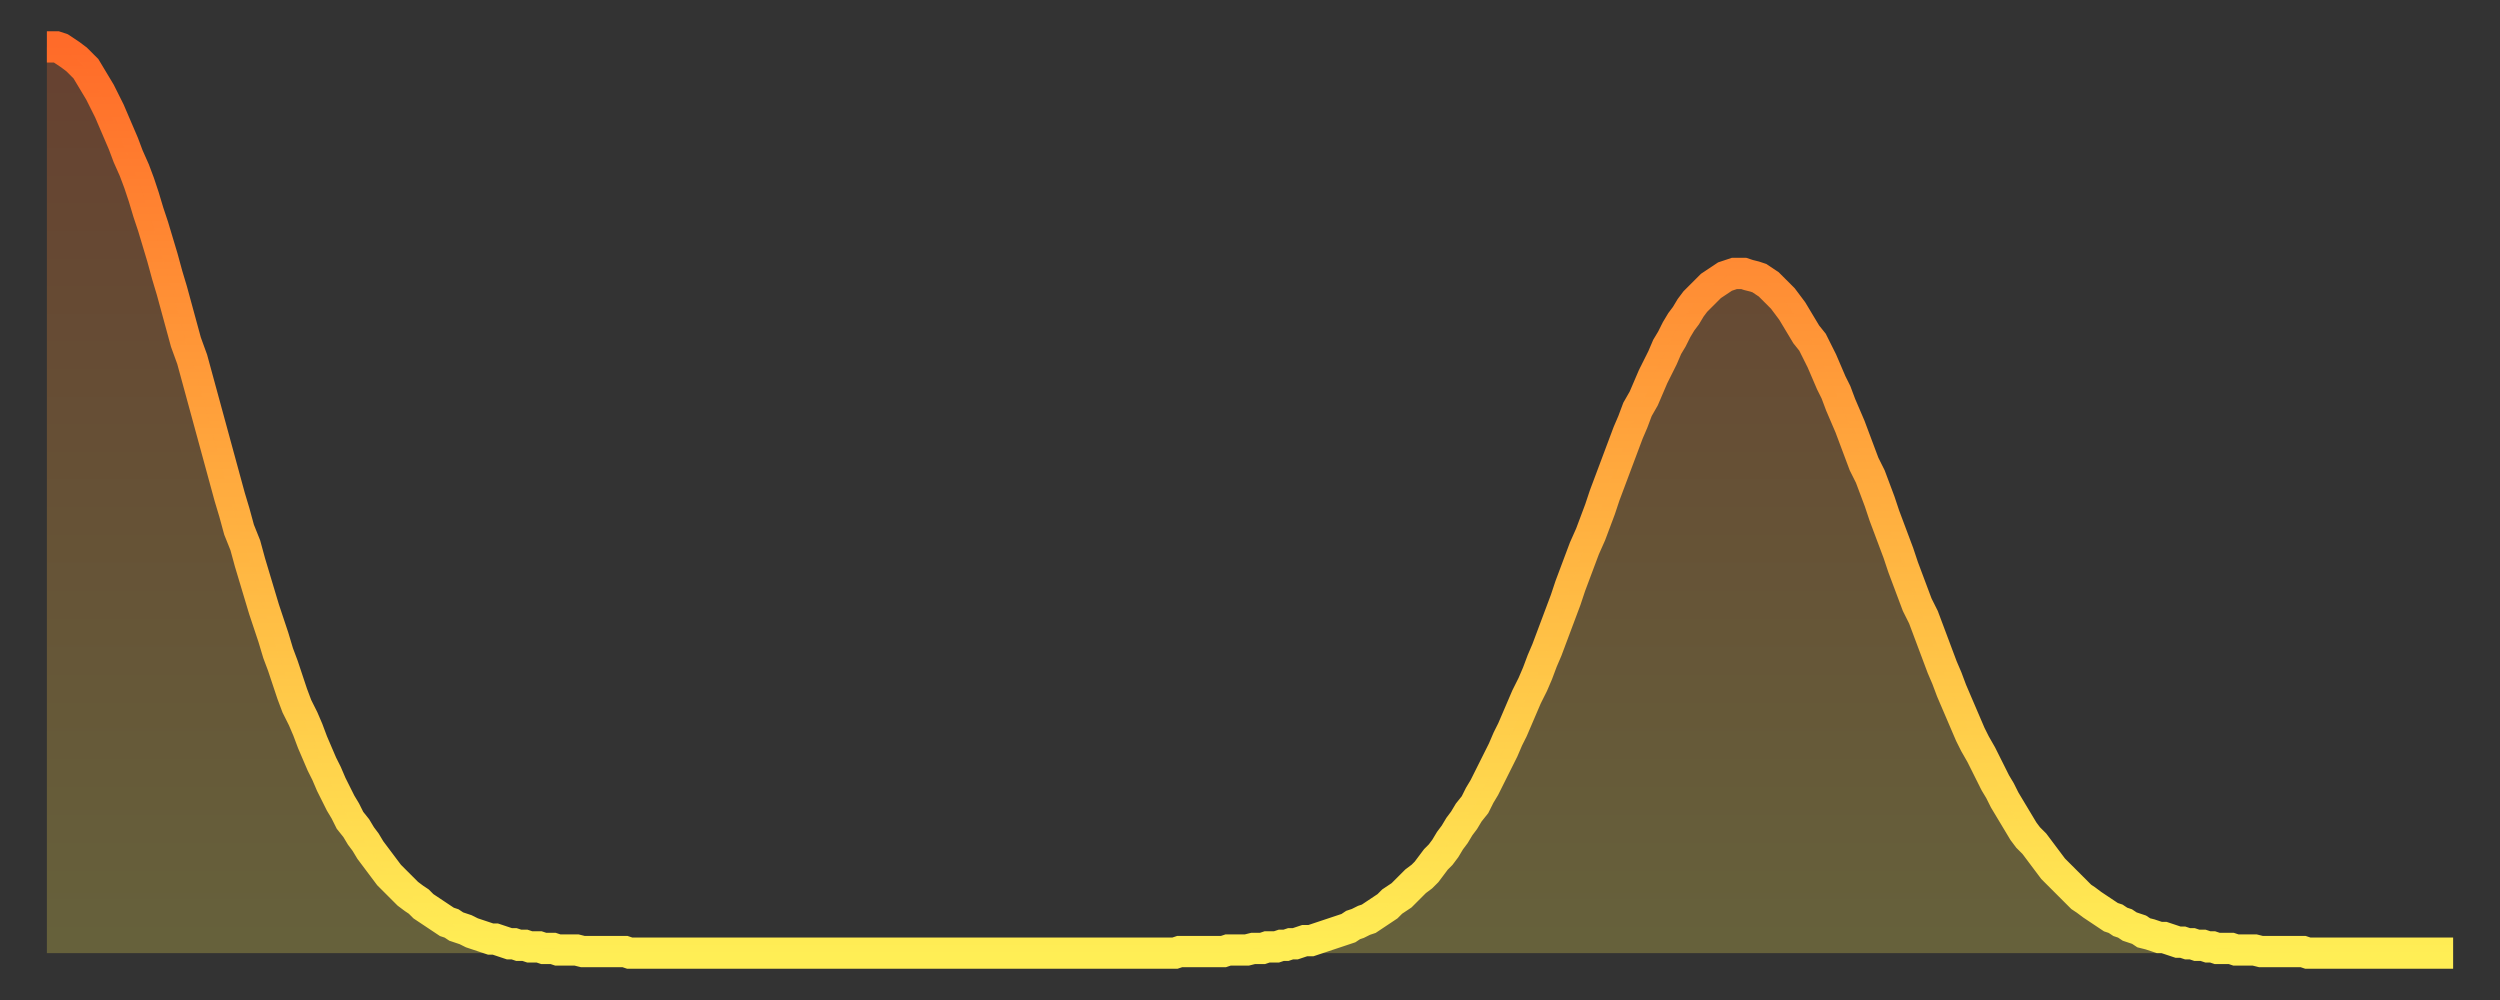
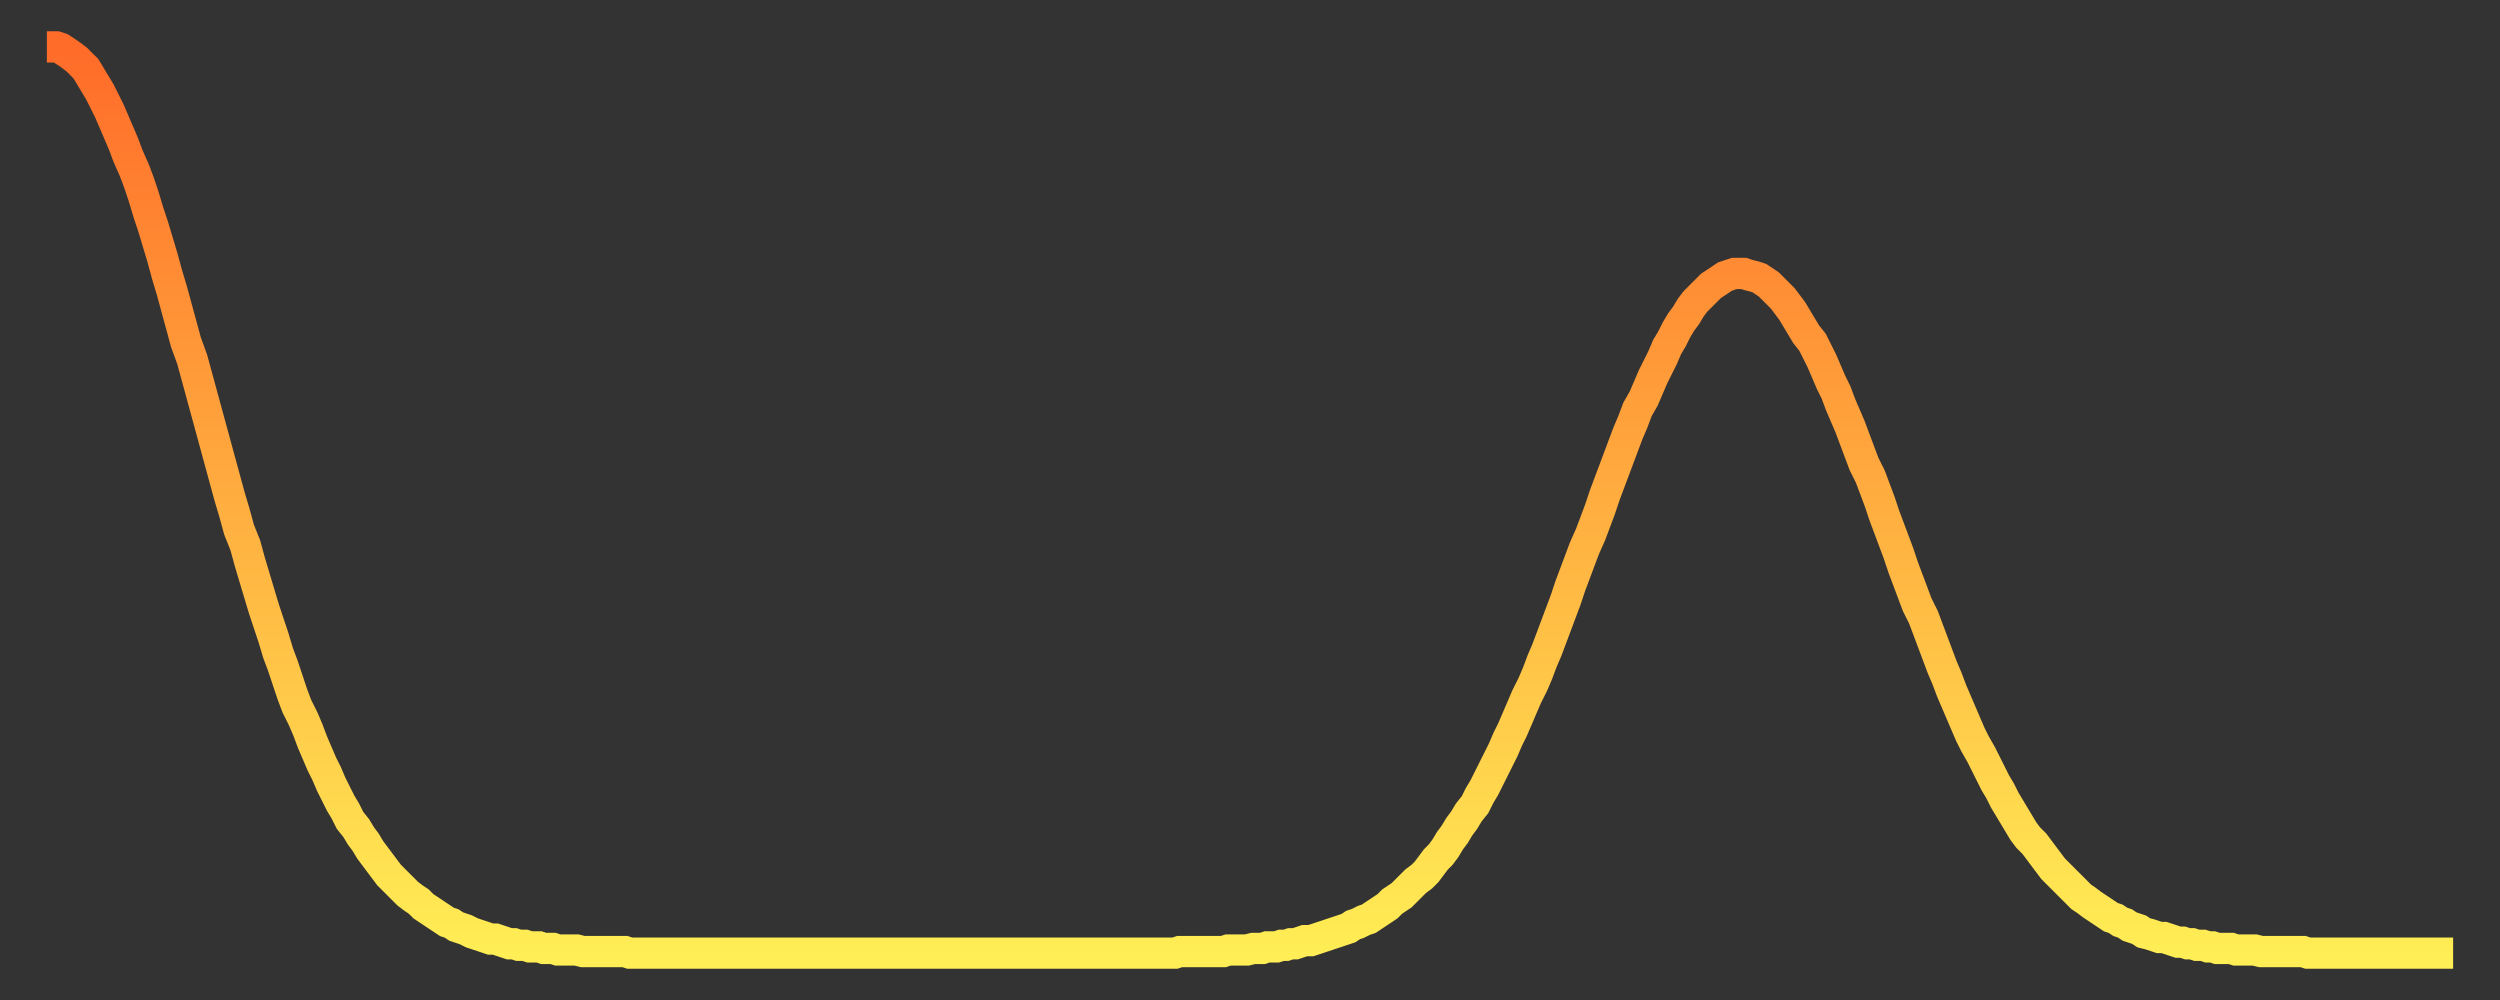
<svg xmlns="http://www.w3.org/2000/svg" baseProfile="full" height="64" version="1.1" width="160">
  <rect width="100%" height="100%" fill="#333333" stroke="none" />
  <defs>
    <linearGradient id="id3073390" x1="0" x2="0" y1="0" y2="1">
      <stop offset="0%" stop-color="#ff6b29" />
      <stop offset="50%" stop-color="#ffad3f" />
      <stop offset="100%" stop-color="#ffee55" />
    </linearGradient>
  </defs>
  <g transform="translate(3,3)">
    <g>
      <path d="M 0.0 0.0 0.3 0.0 0.6 0.0 0.9 0.1 1.2 0.3 1.5 0.5 1.9 0.8 2.2 1.1 2.5 1.4 2.8 1.9 3.1 2.4 3.4 2.9 3.7 3.5 4.0 4.1 4.3 4.8 4.6 5.5 4.9 6.2 5.2 7.0 5.6 7.9 5.9 8.7 6.2 9.6 6.5 10.6 6.8 11.5 7.1 12.5 7.4 13.5 7.7 14.6 8.0 15.6 8.3 16.7 8.6 17.8 8.9 18.9 9.3 20.0 9.6 21.1 9.9 22.2 10.2 23.3 10.5 24.4 10.8 25.5 11.1 26.6 11.4 27.7 11.7 28.8 12.0 29.8 12.3 30.9 12.7 31.9 13.0 33.0 13.3 34.0 13.6 35.0 13.9 36.0 14.2 36.9 14.5 37.8 14.8 38.8 15.1 39.6 15.4 40.5 15.7 41.4 16.0 42.2 16.4 43.0 16.7 43.7 17.0 44.5 17.3 45.2 17.6 45.9 17.9 46.5 18.2 47.2 18.5 47.8 18.8 48.4 19.1 48.9 19.4 49.5 19.8 50.0 20.1 50.5 20.4 50.9 20.7 51.4 21.0 51.8 21.3 52.2 21.6 52.6 21.9 53.0 22.2 53.3 22.5 53.6 22.8 53.9 23.1 54.2 23.5 54.5 23.8 54.7 24.1 55.0 24.4 55.2 24.7 55.4 25.0 55.6 25.3 55.8 25.6 56.0 25.9 56.1 26.2 56.3 26.5 56.4 26.8 56.5 27.2 56.7 27.5 56.8 27.8 56.9 28.1 57.0 28.4 57.1 28.7 57.1 29.0 57.2 29.3 57.3 29.6 57.4 29.9 57.4 30.2 57.5 30.6 57.5 30.9 57.6 31.2 57.6 31.5 57.6 31.8 57.7 32.1 57.7 32.4 57.7 32.7 57.8 33.0 57.8 33.3 57.8 33.6 57.8 33.9 57.8 34.3 57.9 34.6 57.9 34.9 57.9 35.2 57.9 35.5 57.9 35.8 57.9 36.1 57.9 36.4 57.9 36.7 57.9 37.0 57.9 37.3 58.0 37.7 58.0 38.0 58.0 38.3 58.0 38.6 58.0 38.9 58.0 39.2 58.0 39.5 58.0 39.8 58.0 40.1 58.0 40.4 58.0 40.7 58.0 41.0 58.0 41.4 58.0 41.7 58.0 42.0 58.0 42.3 58.0 42.6 58.0 42.9 58.0 43.2 58.0 43.5 58.0 43.8 58.0 44.1 58.0 44.4 58.0 44.7 58.0 45.1 58.0 45.4 58.0 45.7 58.0 46.0 58.0 46.3 58.0 46.6 58.0 46.9 58.0 47.2 58.0 47.5 58.0 47.8 58.0 48.1 58.0 48.5 58.0 48.8 58.0 49.1 58.0 49.4 58.0 49.7 58.0 50.0 58.0 50.3 58.0 50.6 58.0 50.9 58.0 51.2 58.0 51.5 58.0 51.8 58.0 52.2 58.0 52.5 58.0 52.8 58.0 53.1 58.0 53.4 58.0 53.7 58.0 54.0 58.0 54.3 58.0 54.6 58.0 54.9 58.0 55.2 58.0 55.6 58.0 55.9 58.0 56.2 58.0 56.5 58.0 56.8 58.0 57.1 58.0 57.4 58.0 57.7 58.0 58.0 58.0 58.3 58.0 58.6 58.0 58.9 58.0 59.3 58.0 59.6 58.0 59.9 58.0 60.2 58.0 60.5 58.0 60.8 58.0 61.1 58.0 61.4 58.0 61.7 58.0 62.0 58.0 62.3 58.0 62.6 58.0 63.0 58.0 63.3 58.0 63.6 58.0 63.9 58.0 64.2 58.0 64.5 58.0 64.8 58.0 65.1 58.0 65.4 58.0 65.7 58.0 66.0 58.0 66.4 58.0 66.7 58.0 67.0 58.0 67.3 58.0 67.6 58.0 67.9 58.0 68.2 58.0 68.5 58.0 68.8 58.0 69.1 58.0 69.4 58.0 69.7 58.0 70.1 58.0 70.4 58.0 70.7 58.0 71.0 58.0 71.3 58.0 71.6 58.0 71.9 58.0 72.2 58.0 72.5 57.9 72.8 57.9 73.1 57.9 73.5 57.9 73.8 57.9 74.1 57.9 74.4 57.9 74.7 57.9 75.0 57.9 75.3 57.9 75.6 57.8 75.9 57.8 76.2 57.8 76.5 57.8 76.8 57.8 77.2 57.7 77.5 57.7 77.8 57.7 78.1 57.6 78.4 57.6 78.7 57.6 79.0 57.5 79.3 57.5 79.6 57.4 79.9 57.4 80.2 57.3 80.5 57.2 80.9 57.2 81.2 57.1 81.5 57.0 81.8 56.9 82.1 56.8 82.4 56.7 82.7 56.6 83.0 56.5 83.3 56.4 83.6 56.2 83.9 56.1 84.3 55.9 84.6 55.8 84.9 55.6 85.2 55.4 85.5 55.2 85.8 55.0 86.1 54.7 86.4 54.5 86.7 54.3 87.0 54.0 87.3 53.7 87.6 53.4 88.0 53.1 88.3 52.8 88.6 52.4 88.9 52.0 89.2 51.7 89.5 51.3 89.8 50.8 90.1 50.4 90.4 49.9 90.7 49.5 91.0 49.0 91.4 48.5 91.7 47.9 92.0 47.4 92.3 46.8 92.6 46.2 92.9 45.6 93.2 45.0 93.5 44.3 93.8 43.7 94.1 43.0 94.4 42.3 94.7 41.6 95.1 40.8 95.4 40.1 95.7 39.3 96.0 38.6 96.3 37.8 96.6 37.0 96.9 36.2 97.2 35.4 97.5 34.5 97.8 33.7 98.1 32.9 98.4 32.1 98.8 31.2 99.1 30.4 99.4 29.6 99.7 28.7 100.0 27.9 100.3 27.1 100.6 26.3 100.9 25.5 101.2 24.7 101.5 24.0 101.8 23.2 102.2 22.5 102.5 21.8 102.8 21.1 103.1 20.5 103.4 19.9 103.7 19.2 104.0 18.7 104.3 18.1 104.6 17.6 104.9 17.2 105.2 16.7 105.5 16.3 105.9 15.9 106.2 15.6 106.5 15.3 106.8 15.1 107.1 14.9 107.4 14.7 107.7 14.6 108.0 14.5 108.3 14.5 108.6 14.5 108.9 14.6 109.3 14.7 109.6 14.8 109.9 15.0 110.2 15.2 110.5 15.5 110.8 15.8 111.1 16.1 111.4 16.5 111.7 16.9 112.0 17.4 112.3 17.9 112.6 18.4 113.0 18.9 113.3 19.5 113.6 20.1 113.9 20.8 114.2 21.5 114.5 22.1 114.8 22.9 115.1 23.6 115.4 24.3 115.7 25.1 116.0 25.9 116.3 26.7 116.7 27.5 117.0 28.3 117.3 29.1 117.6 30.0 117.9 30.8 118.2 31.6 118.5 32.4 118.8 33.3 119.1 34.1 119.4 34.9 119.7 35.7 120.1 36.5 120.4 37.3 120.7 38.1 121.0 38.9 121.3 39.7 121.6 40.4 121.9 41.2 122.2 41.9 122.5 42.6 122.8 43.3 123.1 44.0 123.4 44.6 123.8 45.3 124.1 45.9 124.4 46.5 124.7 47.1 125.0 47.6 125.3 48.2 125.6 48.7 125.9 49.2 126.2 49.7 126.5 50.2 126.8 50.6 127.2 51.0 127.5 51.4 127.8 51.8 128.1 52.2 128.4 52.6 128.7 52.9 129.0 53.2 129.3 53.5 129.6 53.8 129.9 54.1 130.2 54.4 130.5 54.6 130.9 54.9 131.2 55.1 131.5 55.3 131.8 55.5 132.1 55.7 132.4 55.8 132.7 56.0 133.0 56.1 133.3 56.3 133.6 56.4 133.9 56.5 134.2 56.7 134.6 56.8 134.9 56.9 135.2 57.0 135.5 57.0 135.8 57.1 136.1 57.2 136.4 57.3 136.7 57.3 137.0 57.4 137.3 57.4 137.6 57.5 138.0 57.5 138.3 57.6 138.6 57.6 138.9 57.7 139.2 57.7 139.5 57.7 139.8 57.7 140.1 57.8 140.4 57.8 140.7 57.8 141.0 57.8 141.3 57.8 141.7 57.9 142.0 57.9 142.3 57.9 142.6 57.9 142.9 57.9 143.2 57.9 143.5 57.9 143.8 57.9 144.1 57.9 144.4 57.9 144.7 58.0 145.1 58.0 145.4 58.0 145.7 58.0 146.0 58.0 146.3 58.0 146.6 58.0 146.9 58.0 147.2 58.0 147.5 58.0 147.8 58.0 148.1 58.0 148.4 58.0 148.8 58.0 149.1 58.0 149.4 58.0 149.7 58.0 150.0 58.0 150.3 58.0 150.6 58.0 150.9 58.0 151.2 58.0 151.5 58.0 151.8 58.0 152.1 58.0 152.5 58.0 152.8 58.0 153.1 58.0 153.4 58.0 153.7 58.0 154.0 58.0" fill="none" id="graph-curve" opacity="1" stroke="url(#id3073390)" stroke-width="2" />
-       <path d="M 0 58 L 0.0 0.0 0.3 0.0 0.6 0.0 0.9 0.1 1.2 0.3 1.5 0.5 1.9 0.8 2.2 1.1 2.5 1.4 2.8 1.9 3.1 2.4 3.4 2.9 3.7 3.5 4.0 4.1 4.3 4.8 4.6 5.5 4.9 6.2 5.2 7.0 5.6 7.9 5.9 8.7 6.2 9.6 6.5 10.6 6.8 11.5 7.1 12.5 7.4 13.5 7.7 14.6 8.0 15.6 8.3 16.7 8.6 17.8 8.9 18.9 9.3 20.0 9.6 21.1 9.9 22.2 10.2 23.3 10.5 24.4 10.8 25.5 11.1 26.6 11.4 27.7 11.7 28.8 12.0 29.8 12.3 30.9 12.7 31.9 13.0 33.0 13.3 34.0 13.6 35.0 13.9 36.0 14.2 36.9 14.5 37.8 14.8 38.8 15.1 39.6 15.4 40.5 15.7 41.4 16.0 42.2 16.4 43.0 16.7 43.7 17.0 44.5 17.3 45.2 17.6 45.9 17.9 46.5 18.2 47.2 18.5 47.8 18.8 48.4 19.1 48.9 19.4 49.5 19.8 50.0 20.1 50.5 20.4 50.9 20.7 51.4 21.0 51.8 21.3 52.2 21.6 52.6 21.9 53.0 22.2 53.3 22.5 53.6 22.8 53.9 23.1 54.2 23.5 54.5 23.8 54.7 24.1 55.0 24.4 55.2 24.7 55.4 25.0 55.6 25.3 55.8 25.6 56.0 25.9 56.1 26.2 56.3 26.5 56.4 26.8 56.5 27.2 56.7 27.5 56.8 27.8 56.9 28.1 57.0 28.4 57.1 28.7 57.1 29.0 57.2 29.3 57.3 29.6 57.4 29.9 57.4 30.2 57.5 30.6 57.5 30.9 57.6 31.2 57.6 31.5 57.6 31.8 57.7 32.1 57.7 32.4 57.7 32.7 57.8 33.0 57.8 33.3 57.8 33.6 57.8 33.9 57.8 34.3 57.9 34.6 57.9 34.9 57.9 35.2 57.9 35.5 57.9 35.8 57.9 36.1 57.9 36.4 57.9 36.7 57.9 37.0 57.9 37.3 58.0 37.7 58.0 38.0 58.0 38.3 58.0 38.6 58.0 38.9 58.0 39.2 58.0 39.5 58.0 39.8 58.0 40.1 58.0 40.4 58.0 40.7 58.0 41.0 58.0 41.4 58.0 41.7 58.0 42.0 58.0 42.3 58.0 42.6 58.0 42.9 58.0 43.2 58.0 43.5 58.0 43.8 58.0 44.1 58.0 44.4 58.0 44.7 58.0 45.1 58.0 45.4 58.0 45.7 58.0 46.0 58.0 46.3 58.0 46.6 58.0 46.9 58.0 47.2 58.0 47.5 58.0 47.8 58.0 48.1 58.0 48.5 58.0 48.8 58.0 49.1 58.0 49.4 58.0 49.7 58.0 50.0 58.0 50.3 58.0 50.6 58.0 50.9 58.0 51.2 58.0 51.5 58.0 51.8 58.0 52.2 58.0 52.5 58.0 52.8 58.0 53.1 58.0 53.4 58.0 53.7 58.0 54.0 58.0 54.3 58.0 54.6 58.0 54.9 58.0 55.2 58.0 55.6 58.0 55.9 58.0 56.2 58.0 56.5 58.0 56.8 58.0 57.1 58.0 57.4 58.0 57.7 58.0 58.0 58.0 58.3 58.0 58.6 58.0 58.9 58.0 59.3 58.0 59.6 58.0 59.9 58.0 60.2 58.0 60.5 58.0 60.8 58.0 61.1 58.0 61.4 58.0 61.7 58.0 62.0 58.0 62.3 58.0 62.6 58.0 63.0 58.0 63.3 58.0 63.6 58.0 63.9 58.0 64.2 58.0 64.5 58.0 64.8 58.0 65.1 58.0 65.4 58.0 65.7 58.0 66.0 58.0 66.4 58.0 66.7 58.0 67.0 58.0 67.3 58.0 67.6 58.0 67.9 58.0 68.2 58.0 68.5 58.0 68.8 58.0 69.1 58.0 69.4 58.0 69.7 58.0 70.1 58.0 70.4 58.0 70.7 58.0 71.0 58.0 71.3 58.0 71.6 58.0 71.9 58.0 72.2 58.0 72.5 57.9 72.8 57.9 73.1 57.9 73.5 57.9 73.8 57.9 74.1 57.9 74.4 57.9 74.7 57.9 75.0 57.9 75.3 57.9 75.6 57.8 75.9 57.8 76.2 57.8 76.5 57.8 76.8 57.8 77.2 57.7 77.5 57.7 77.8 57.7 78.1 57.6 78.4 57.6 78.7 57.6 79.0 57.5 79.3 57.5 79.6 57.4 79.9 57.4 80.2 57.3 80.5 57.2 80.9 57.2 81.2 57.1 81.5 57.0 81.8 56.9 82.1 56.8 82.4 56.7 82.7 56.6 83.0 56.5 83.3 56.4 83.6 56.2 83.9 56.1 84.3 55.9 84.6 55.8 84.9 55.6 85.2 55.4 85.5 55.2 85.8 55.0 86.1 54.7 86.4 54.5 86.7 54.3 87.0 54.0 87.3 53.7 87.6 53.4 88.0 53.1 88.3 52.8 88.6 52.4 88.9 52.0 89.2 51.7 89.5 51.3 89.8 50.8 90.1 50.4 90.4 49.9 90.7 49.5 91.0 49.0 91.4 48.5 91.7 47.9 92.0 47.4 92.3 46.8 92.6 46.2 92.9 45.6 93.2 45.0 93.5 44.3 93.8 43.7 94.1 43.0 94.4 42.3 94.7 41.6 95.1 40.8 95.4 40.1 95.7 39.3 96.0 38.6 96.3 37.8 96.6 37.0 96.9 36.2 97.2 35.4 97.5 34.5 97.8 33.7 98.1 32.9 98.4 32.1 98.8 31.2 99.1 30.4 99.4 29.6 99.7 28.7 100.0 27.9 100.3 27.1 100.6 26.3 100.9 25.5 101.2 24.7 101.5 24.0 101.8 23.2 102.2 22.5 102.5 21.8 102.8 21.1 103.1 20.5 103.4 19.9 103.7 19.2 104.0 18.7 104.3 18.1 104.6 17.6 104.9 17.2 105.2 16.7 105.5 16.3 105.9 15.9 106.2 15.6 106.5 15.3 106.8 15.1 107.1 14.9 107.4 14.7 107.7 14.6 108.0 14.5 108.3 14.5 108.6 14.5 108.9 14.6 109.3 14.7 109.6 14.8 109.9 15.0 110.2 15.2 110.5 15.5 110.8 15.8 111.1 16.1 111.4 16.5 111.7 16.9 112.0 17.4 112.3 17.9 112.6 18.4 113.0 18.9 113.3 19.5 113.6 20.1 113.9 20.8 114.2 21.5 114.5 22.1 114.8 22.9 115.1 23.6 115.4 24.3 115.7 25.1 116.0 25.9 116.3 26.7 116.7 27.5 117.0 28.3 117.3 29.1 117.6 30.0 117.9 30.8 118.2 31.6 118.5 32.4 118.8 33.3 119.1 34.1 119.4 34.9 119.7 35.7 120.1 36.5 120.4 37.3 120.7 38.1 121.0 38.9 121.3 39.7 121.6 40.4 121.9 41.2 122.2 41.9 122.5 42.6 122.8 43.3 123.1 44.0 123.4 44.6 123.8 45.3 124.1 45.9 124.4 46.5 124.7 47.1 125.0 47.6 125.3 48.2 125.6 48.7 125.9 49.2 126.2 49.7 126.5 50.2 126.8 50.6 127.2 51.0 127.5 51.4 127.8 51.8 128.1 52.2 128.4 52.6 128.7 52.9 129.0 53.2 129.3 53.5 129.6 53.8 129.9 54.1 130.2 54.4 130.5 54.6 130.9 54.9 131.2 55.1 131.5 55.3 131.8 55.5 132.1 55.7 132.4 55.8 132.7 56.0 133.0 56.1 133.3 56.3 133.6 56.4 133.9 56.5 134.2 56.7 134.6 56.8 134.9 56.9 135.2 57.0 135.5 57.0 135.8 57.1 136.1 57.2 136.4 57.3 136.7 57.3 137.0 57.4 137.3 57.4 137.6 57.5 138.0 57.5 138.3 57.6 138.6 57.6 138.9 57.7 139.2 57.7 139.5 57.7 139.8 57.7 140.1 57.8 140.4 57.8 140.7 57.8 141.0 57.8 141.3 57.8 141.7 57.9 142.0 57.9 142.3 57.9 142.6 57.9 142.9 57.9 143.2 57.9 143.5 57.9 143.8 57.9 144.1 57.9 144.4 57.9 144.7 58.0 145.1 58.0 145.4 58.0 145.7 58.0 146.0 58.0 146.3 58.0 146.6 58.0 146.9 58.0 147.2 58.0 147.5 58.0 147.8 58.0 148.1 58.0 148.4 58.0 148.8 58.0 149.1 58.0 149.4 58.0 149.7 58.0 150.0 58.0 150.3 58.0 150.6 58.0 150.9 58.0 151.2 58.0 151.5 58.0 151.8 58.0 152.1 58.0 152.5 58.0 152.8 58.0 153.1 58.0 153.4 58.0 153.7 58.0 154.0 58.0 154 58" fill="url(#id3073390)" fill-opacity=".25" id="graph-shadow" />
    </g>
  </g>
</svg>